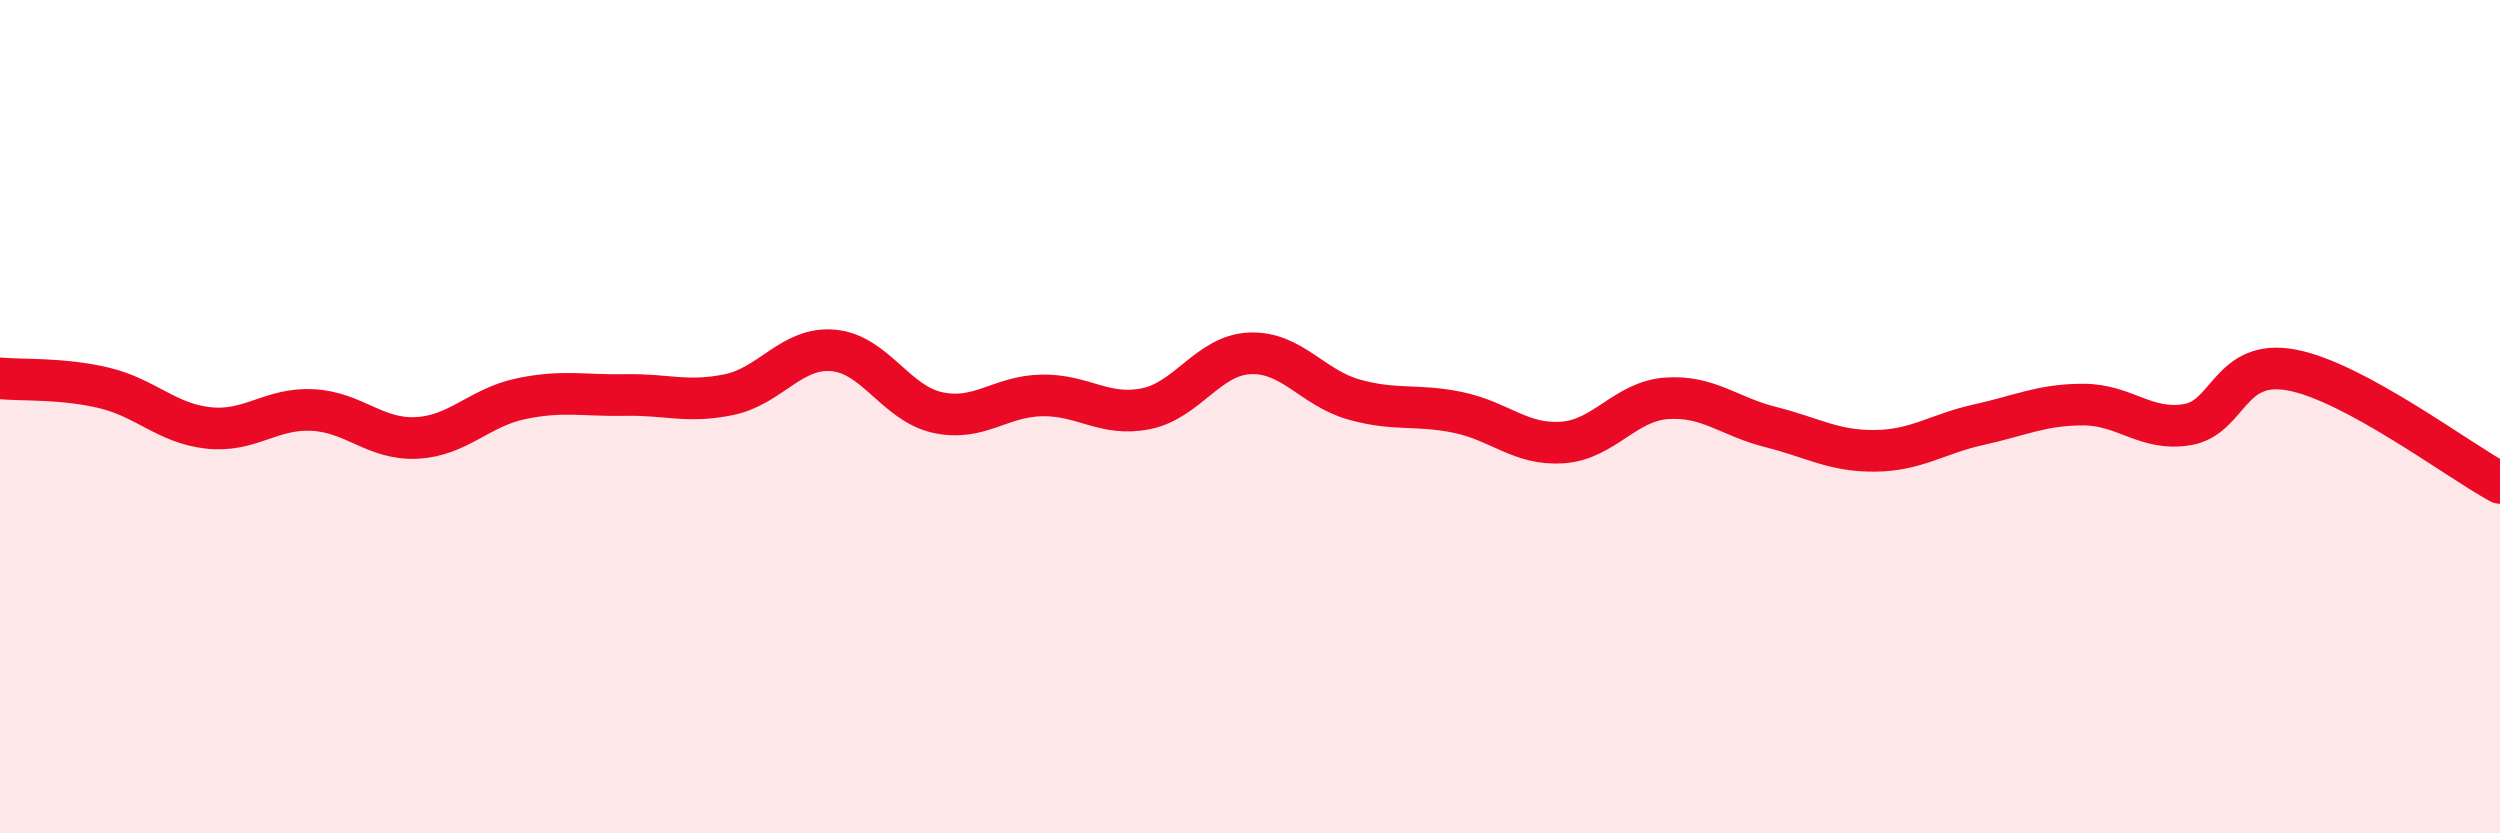
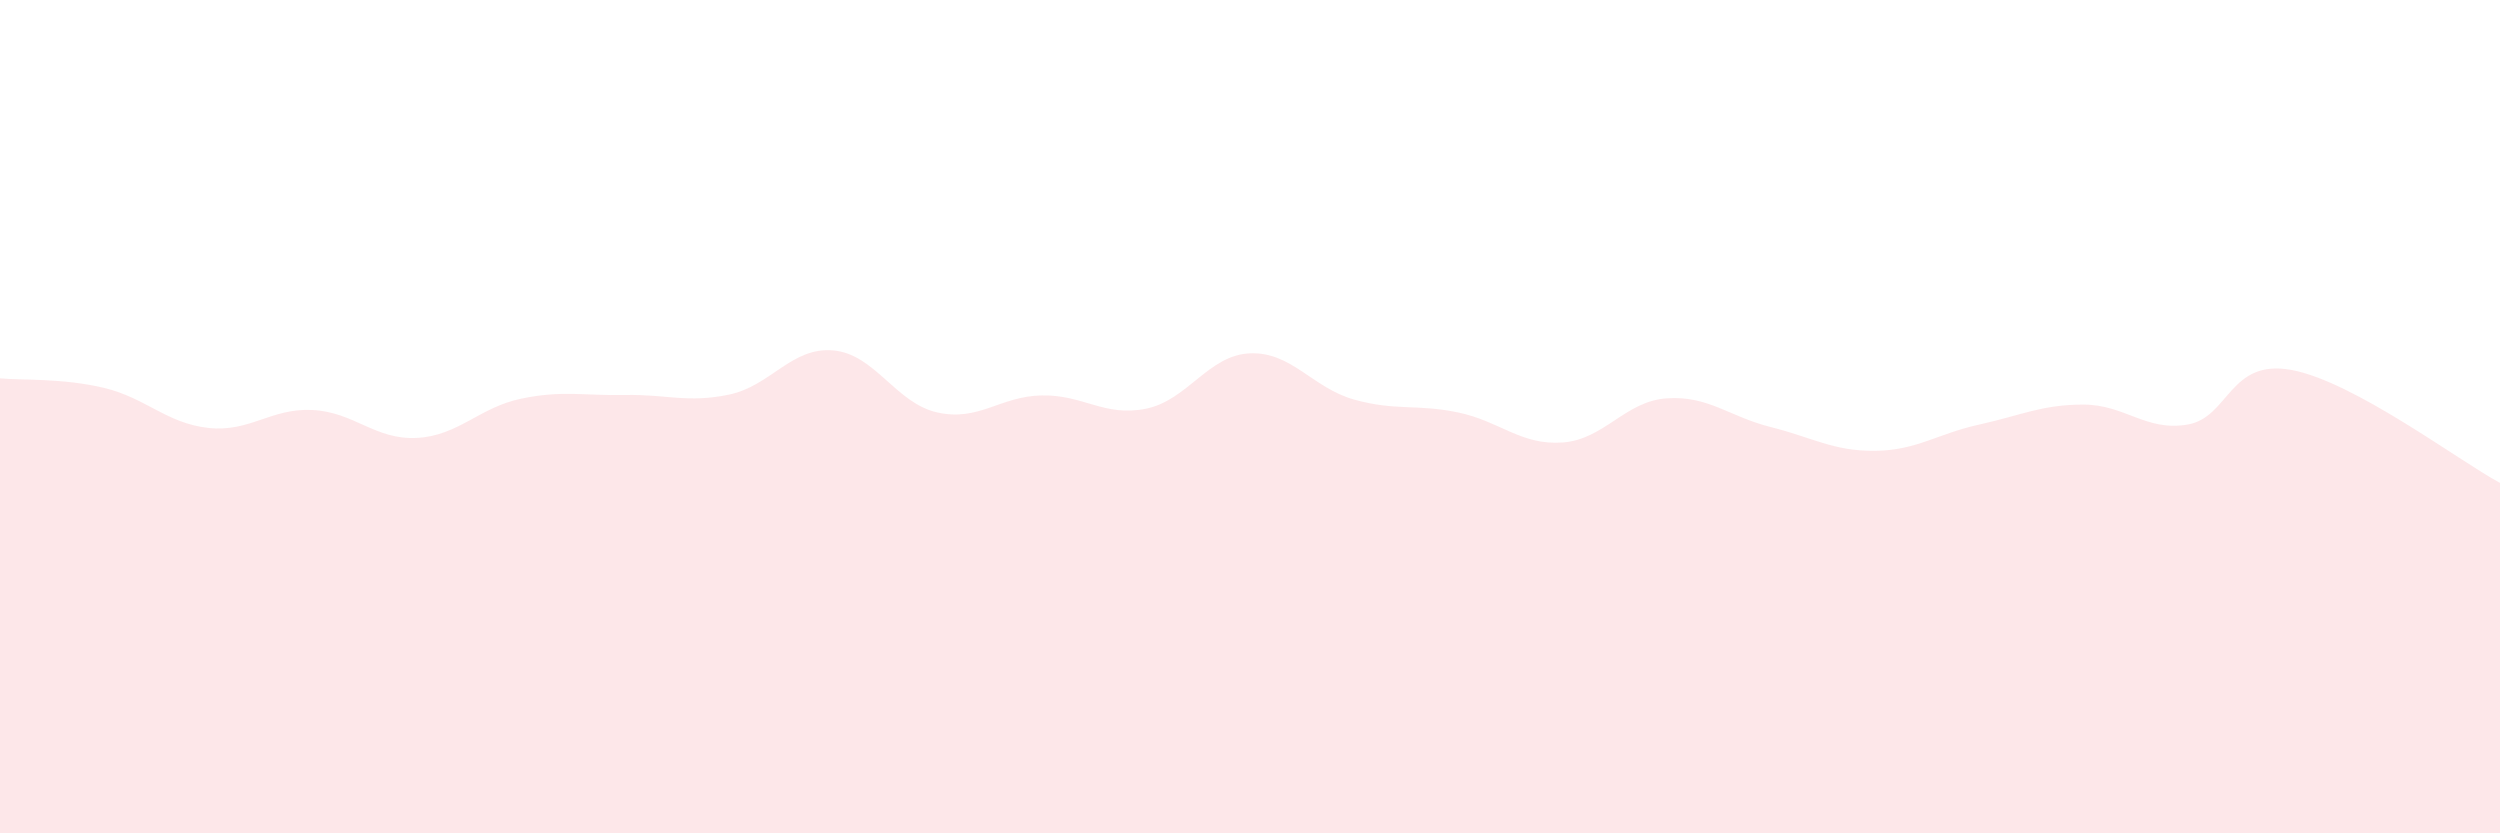
<svg xmlns="http://www.w3.org/2000/svg" width="60" height="20" viewBox="0 0 60 20">
  <path d="M 0,9.08 C 0.5,9.13 1.5,9.07 2.5,9.31 C 3.5,9.55 4,10.16 5,10.27 C 6,10.38 6.5,9.79 7.5,9.84 C 8.5,9.89 9,10.56 10,10.51 C 11,10.46 11.5,9.78 12.5,9.57 C 13.5,9.36 14,9.5 15,9.48 C 16,9.46 16.5,9.68 17.5,9.47 C 18.5,9.26 19,8.32 20,8.41 C 21,8.5 21.5,9.68 22.5,9.9 C 23.5,10.12 24,9.51 25,9.49 C 26,9.47 26.5,10.01 27.5,9.81 C 28.5,9.61 29,8.52 30,8.48 C 31,8.44 31.5,9.31 32.5,9.59 C 33.5,9.87 34,9.69 35,9.9 C 36,10.11 36.5,10.69 37.5,10.62 C 38.5,10.55 39,9.63 40,9.56 C 41,9.49 41.5,10 42.5,10.25 C 43.5,10.5 44,10.83 45,10.82 C 46,10.81 46.5,10.41 47.5,10.19 C 48.5,9.97 49,9.71 50,9.71 C 51,9.71 51.5,10.36 52.5,10.19 C 53.5,10.02 53.5,8.6 55,8.88 C 56.5,9.16 59,11.05 60,11.59L60 20L0 20Z" fill="#EB0A25" opacity="0.1" stroke-linecap="round" stroke-linejoin="round" />
-   <path d="M 0,9.08 C 0.5,9.13 1.5,9.07 2.5,9.31 C 3.5,9.55 4,10.16 5,10.27 C 6,10.38 6.5,9.79 7.5,9.84 C 8.5,9.89 9,10.56 10,10.51 C 11,10.46 11.5,9.78 12.5,9.57 C 13.5,9.36 14,9.5 15,9.48 C 16,9.46 16.5,9.68 17.5,9.47 C 18.5,9.26 19,8.32 20,8.41 C 21,8.5 21.5,9.68 22.5,9.9 C 23.5,10.12 24,9.51 25,9.49 C 26,9.47 26.5,10.01 27.5,9.81 C 28.5,9.61 29,8.52 30,8.48 C 31,8.44 31.5,9.31 32.5,9.59 C 33.5,9.87 34,9.69 35,9.9 C 36,10.11 36.5,10.69 37.5,10.62 C 38.5,10.55 39,9.63 40,9.56 C 41,9.49 41.5,10 42.5,10.25 C 43.5,10.5 44,10.83 45,10.82 C 46,10.81 46.5,10.41 47.5,10.19 C 48.5,9.97 49,9.71 50,9.71 C 51,9.71 51.5,10.36 52.5,10.19 C 53.5,10.02 53.5,8.6 55,8.88 C 56.5,9.16 59,11.05 60,11.59" stroke="#EB0A25" stroke-width="1" fill="none" stroke-linecap="round" stroke-linejoin="round" />
</svg>